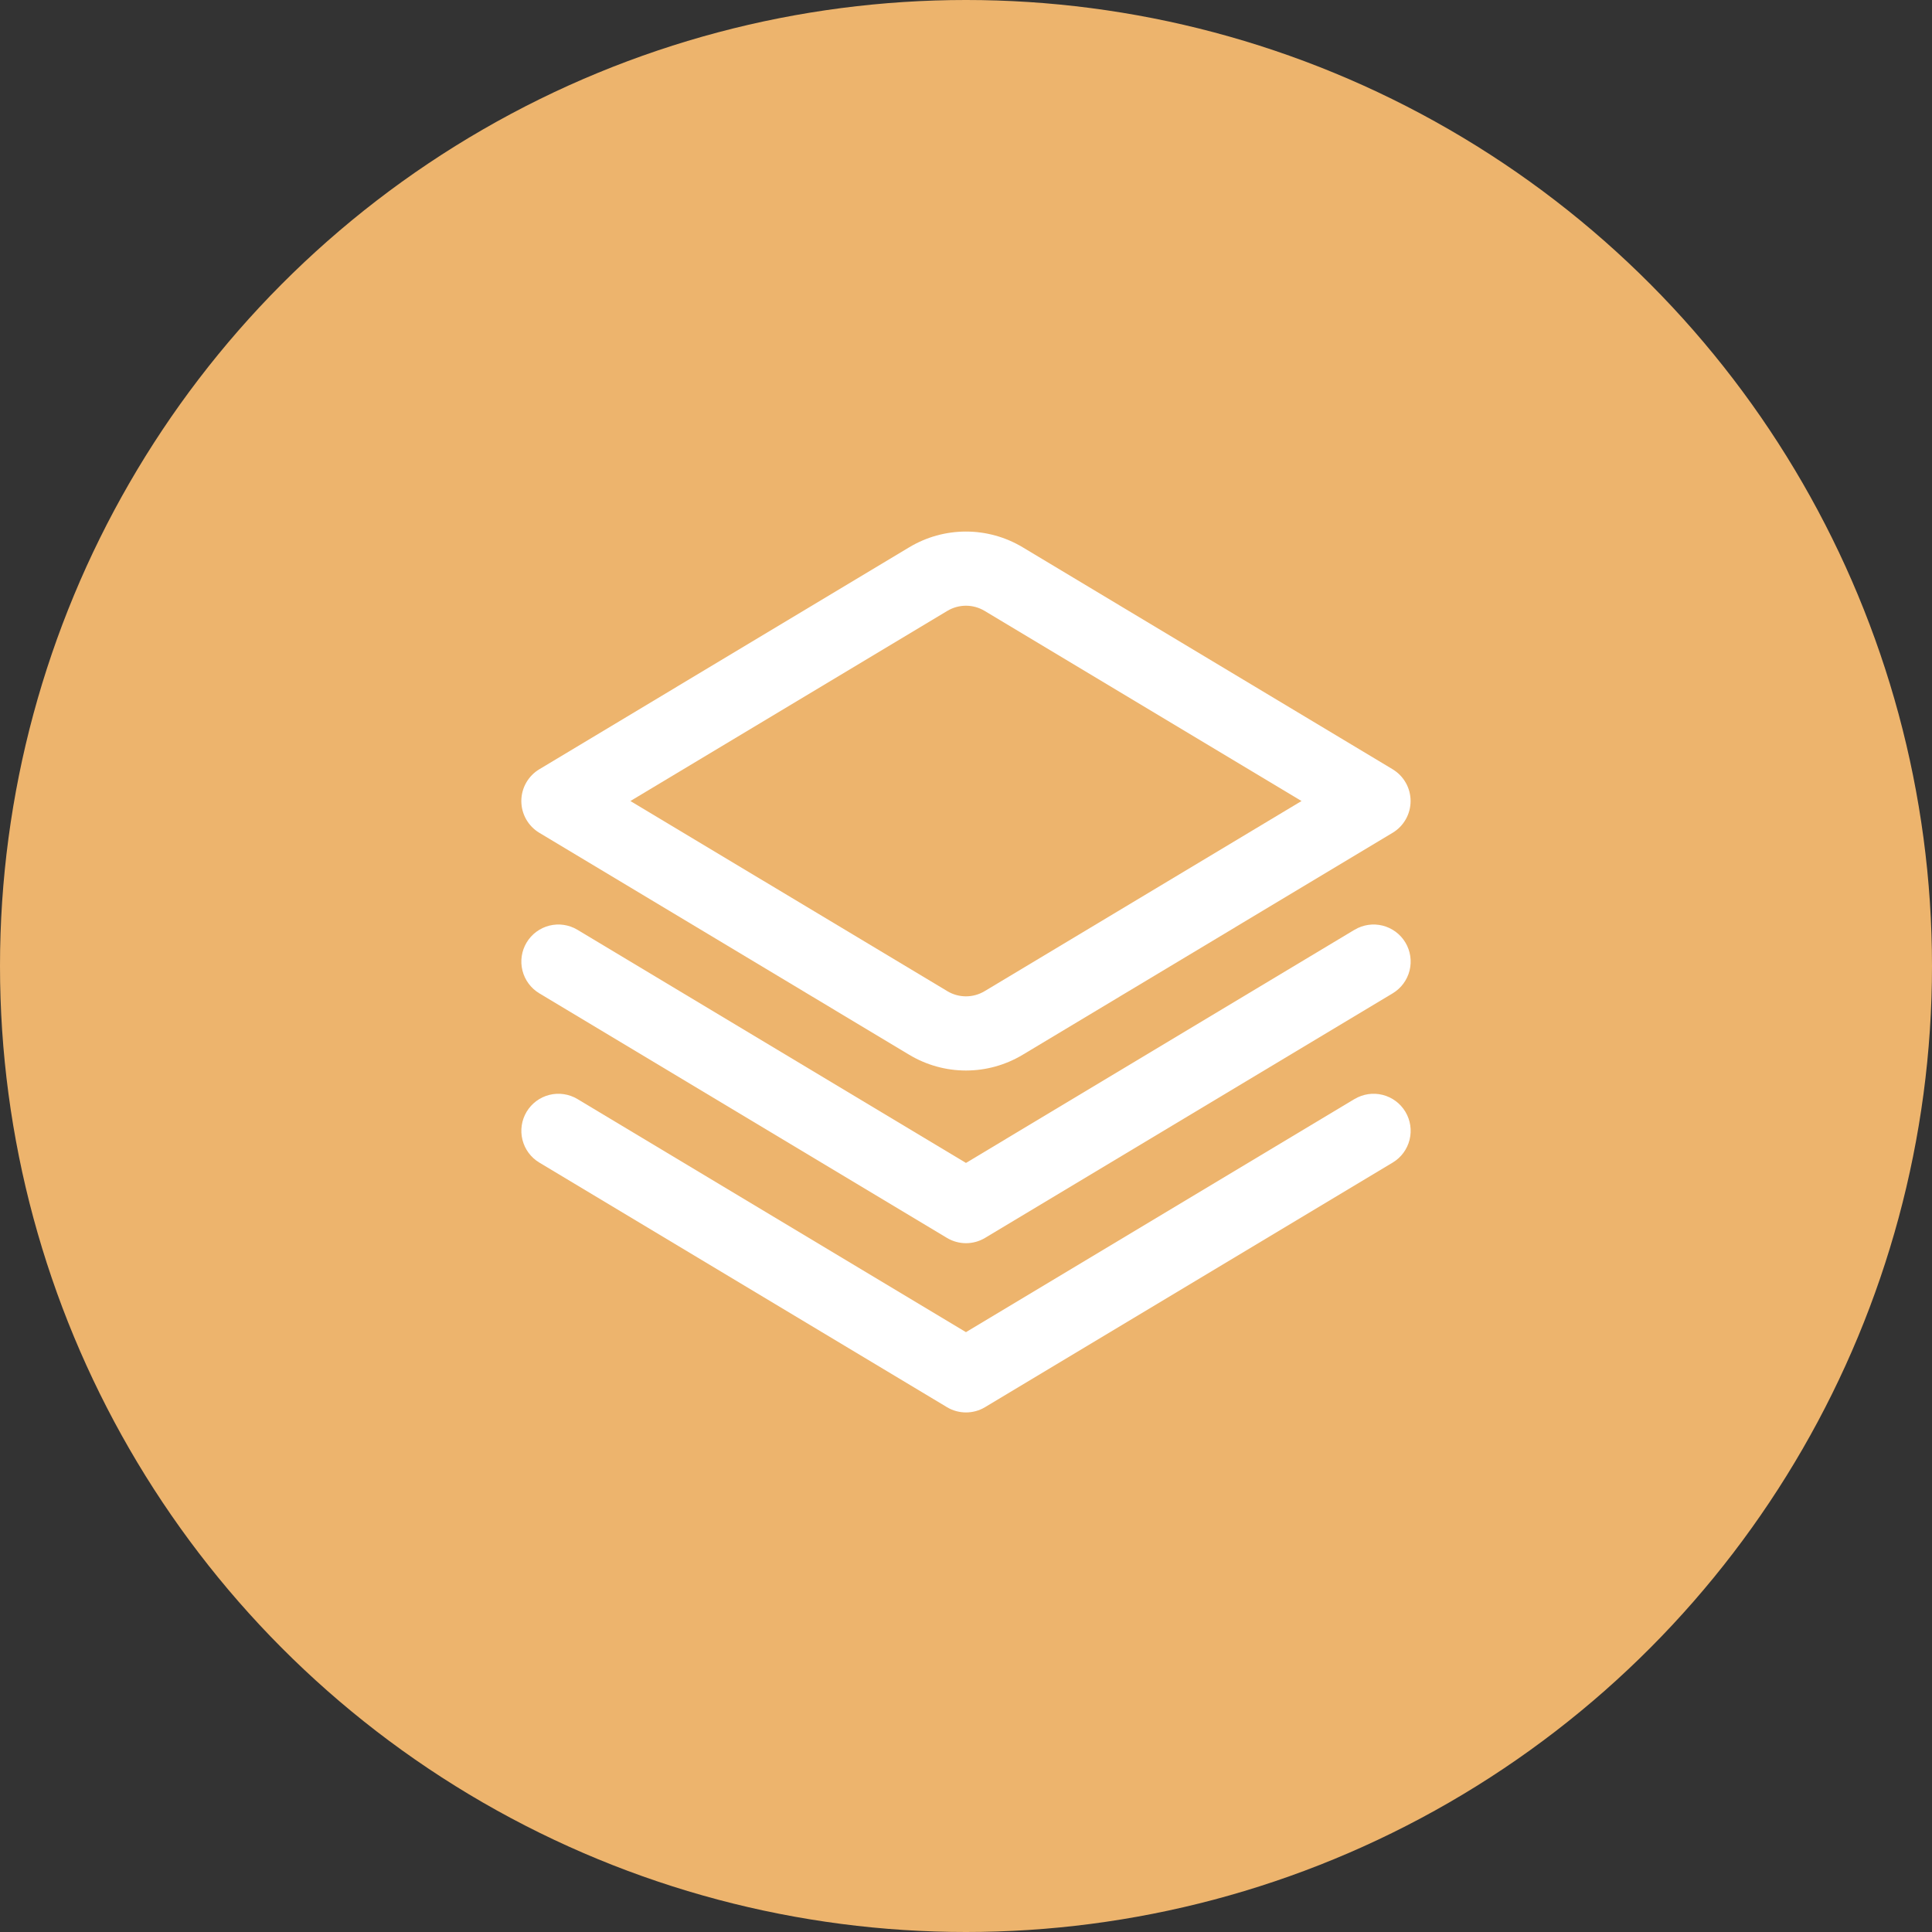
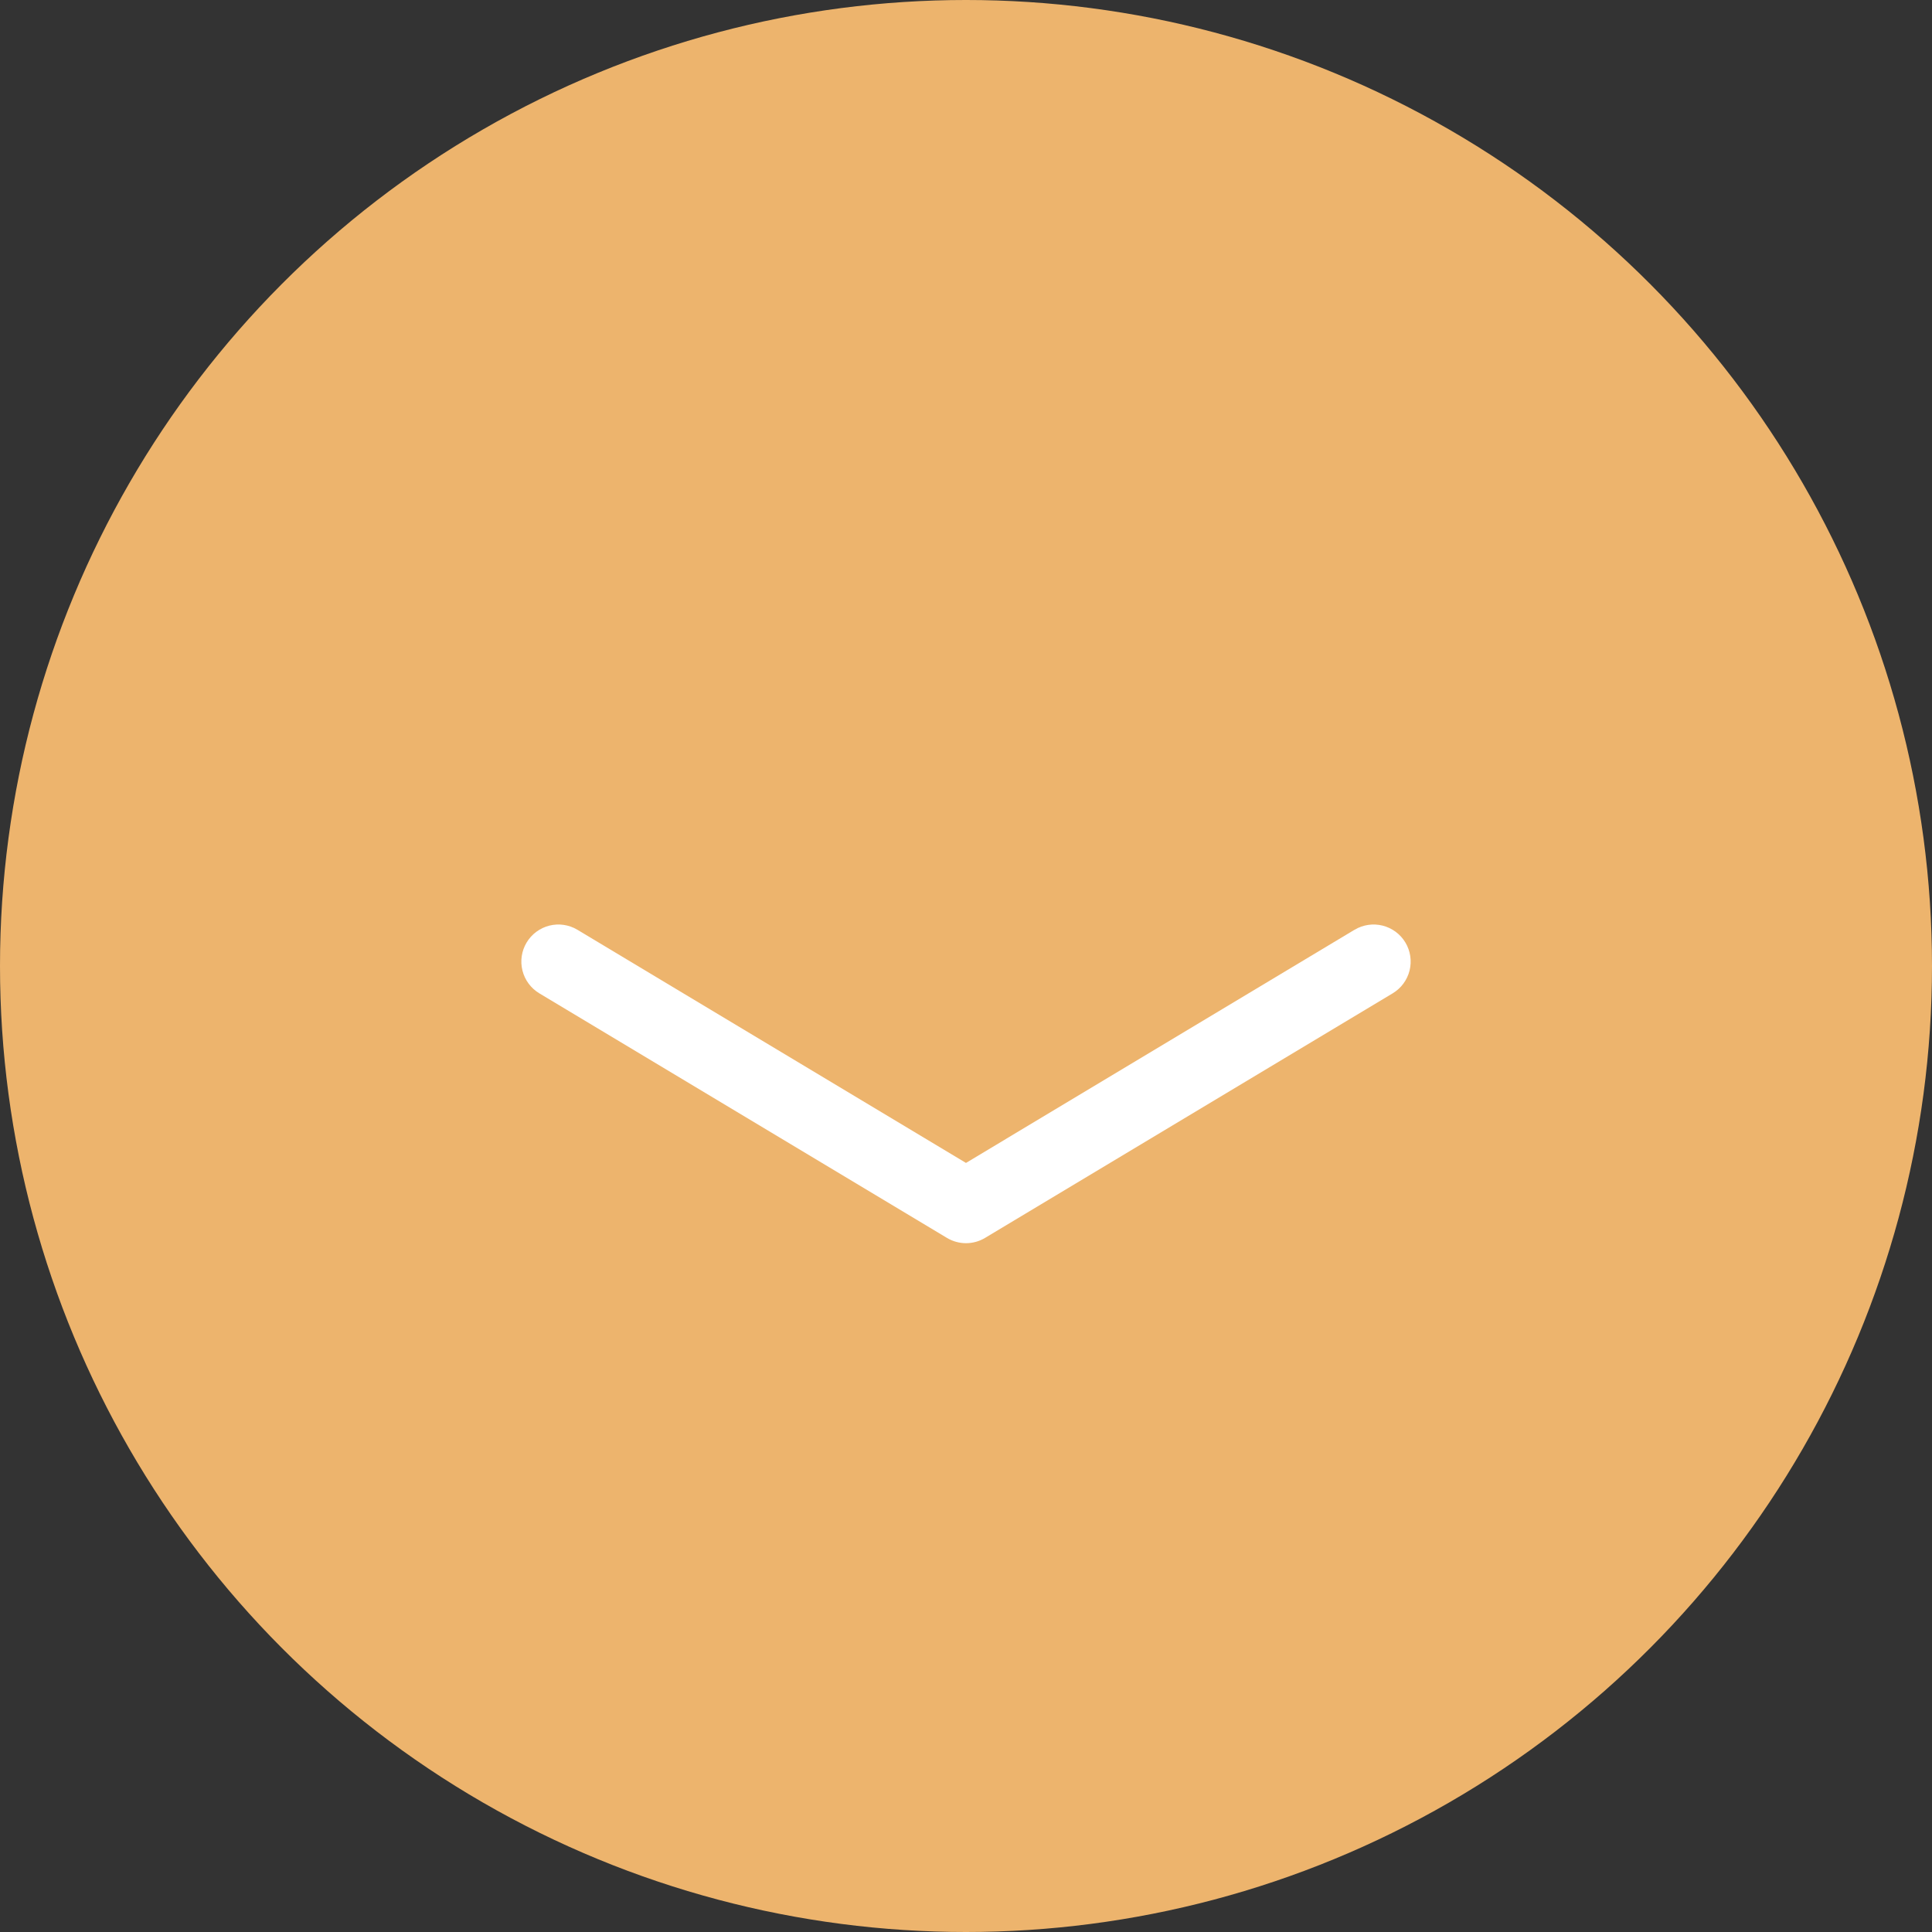
<svg xmlns="http://www.w3.org/2000/svg" width="189" height="189" viewBox="0 0 189 189" fill="none">
  <rect x="0" y="0" width="189" height="189" fill="#333333" stroke="none" />
  <circle cx="94.5" cy="94.5" r="94.5" fill="#EDB46D" />
  <path d="M132.503 90.958L94.497 113.765L56.491 90.958C55.666 90.463 54.679 90.316 53.747 90.549C52.814 90.783 52.012 91.377 51.518 92.201C51.023 93.025 50.876 94.013 51.109 94.945C51.342 95.878 51.937 96.68 52.761 97.174L92.634 121.098C93.198 121.437 93.843 121.616 94.501 121.616C95.158 121.616 95.803 121.437 96.367 121.098L136.24 97.174C137.064 96.68 137.659 95.878 137.892 94.945C138.125 94.013 137.978 93.025 137.483 92.201C136.989 91.377 136.187 90.783 135.254 90.549C134.322 90.316 133.334 90.463 132.51 90.958H132.503Z" fill="white" />
-   <path d="M132.503 107.516L94.497 130.319L56.491 107.516C56.083 107.271 55.63 107.109 55.159 107.039C54.688 106.968 54.209 106.992 53.747 107.107C53.285 107.223 52.85 107.428 52.468 107.711C52.085 107.995 51.763 108.351 51.517 108.759C51.273 109.167 51.111 109.62 51.041 110.09C50.97 110.561 50.994 111.041 51.109 111.503C51.342 112.436 51.937 113.238 52.761 113.732L92.634 137.656C93.197 137.995 93.843 138.173 94.5 138.173C95.158 138.173 95.803 137.995 96.367 137.656L136.24 113.732C137.064 113.238 137.659 112.436 137.892 111.503C138.125 110.57 137.978 109.583 137.483 108.759C136.989 107.935 136.187 107.34 135.254 107.107C134.322 106.874 133.334 107.021 132.51 107.516H132.503Z" fill="white" />
-   <path d="M94.496 104.725C92.541 104.724 90.623 104.191 88.947 103.184L52.757 81.468C52.221 81.146 51.778 80.69 51.47 80.146C51.162 79.602 51 78.987 51 78.361C51 77.736 51.162 77.121 51.47 76.577C51.778 76.033 52.221 75.577 52.757 75.255L88.947 53.539C90.623 52.532 92.541 52 94.496 52C96.452 52 98.37 52.532 100.046 53.539L136.236 75.255C136.772 75.577 137.215 76.033 137.523 76.577C137.831 77.121 137.993 77.736 137.993 78.361C137.993 78.987 137.831 79.602 137.523 80.146C137.215 80.69 136.772 81.146 136.236 81.468L100.046 103.184C98.37 104.191 96.452 104.724 94.496 104.725ZM61.67 78.361L92.684 96.968C93.232 97.295 93.858 97.468 94.496 97.468C95.135 97.468 95.761 97.295 96.309 96.968L127.323 78.361L96.309 59.755C95.761 59.428 95.135 59.255 94.496 59.255C93.858 59.255 93.232 59.428 92.684 59.755L61.67 78.361Z" fill="white" />
</svg>